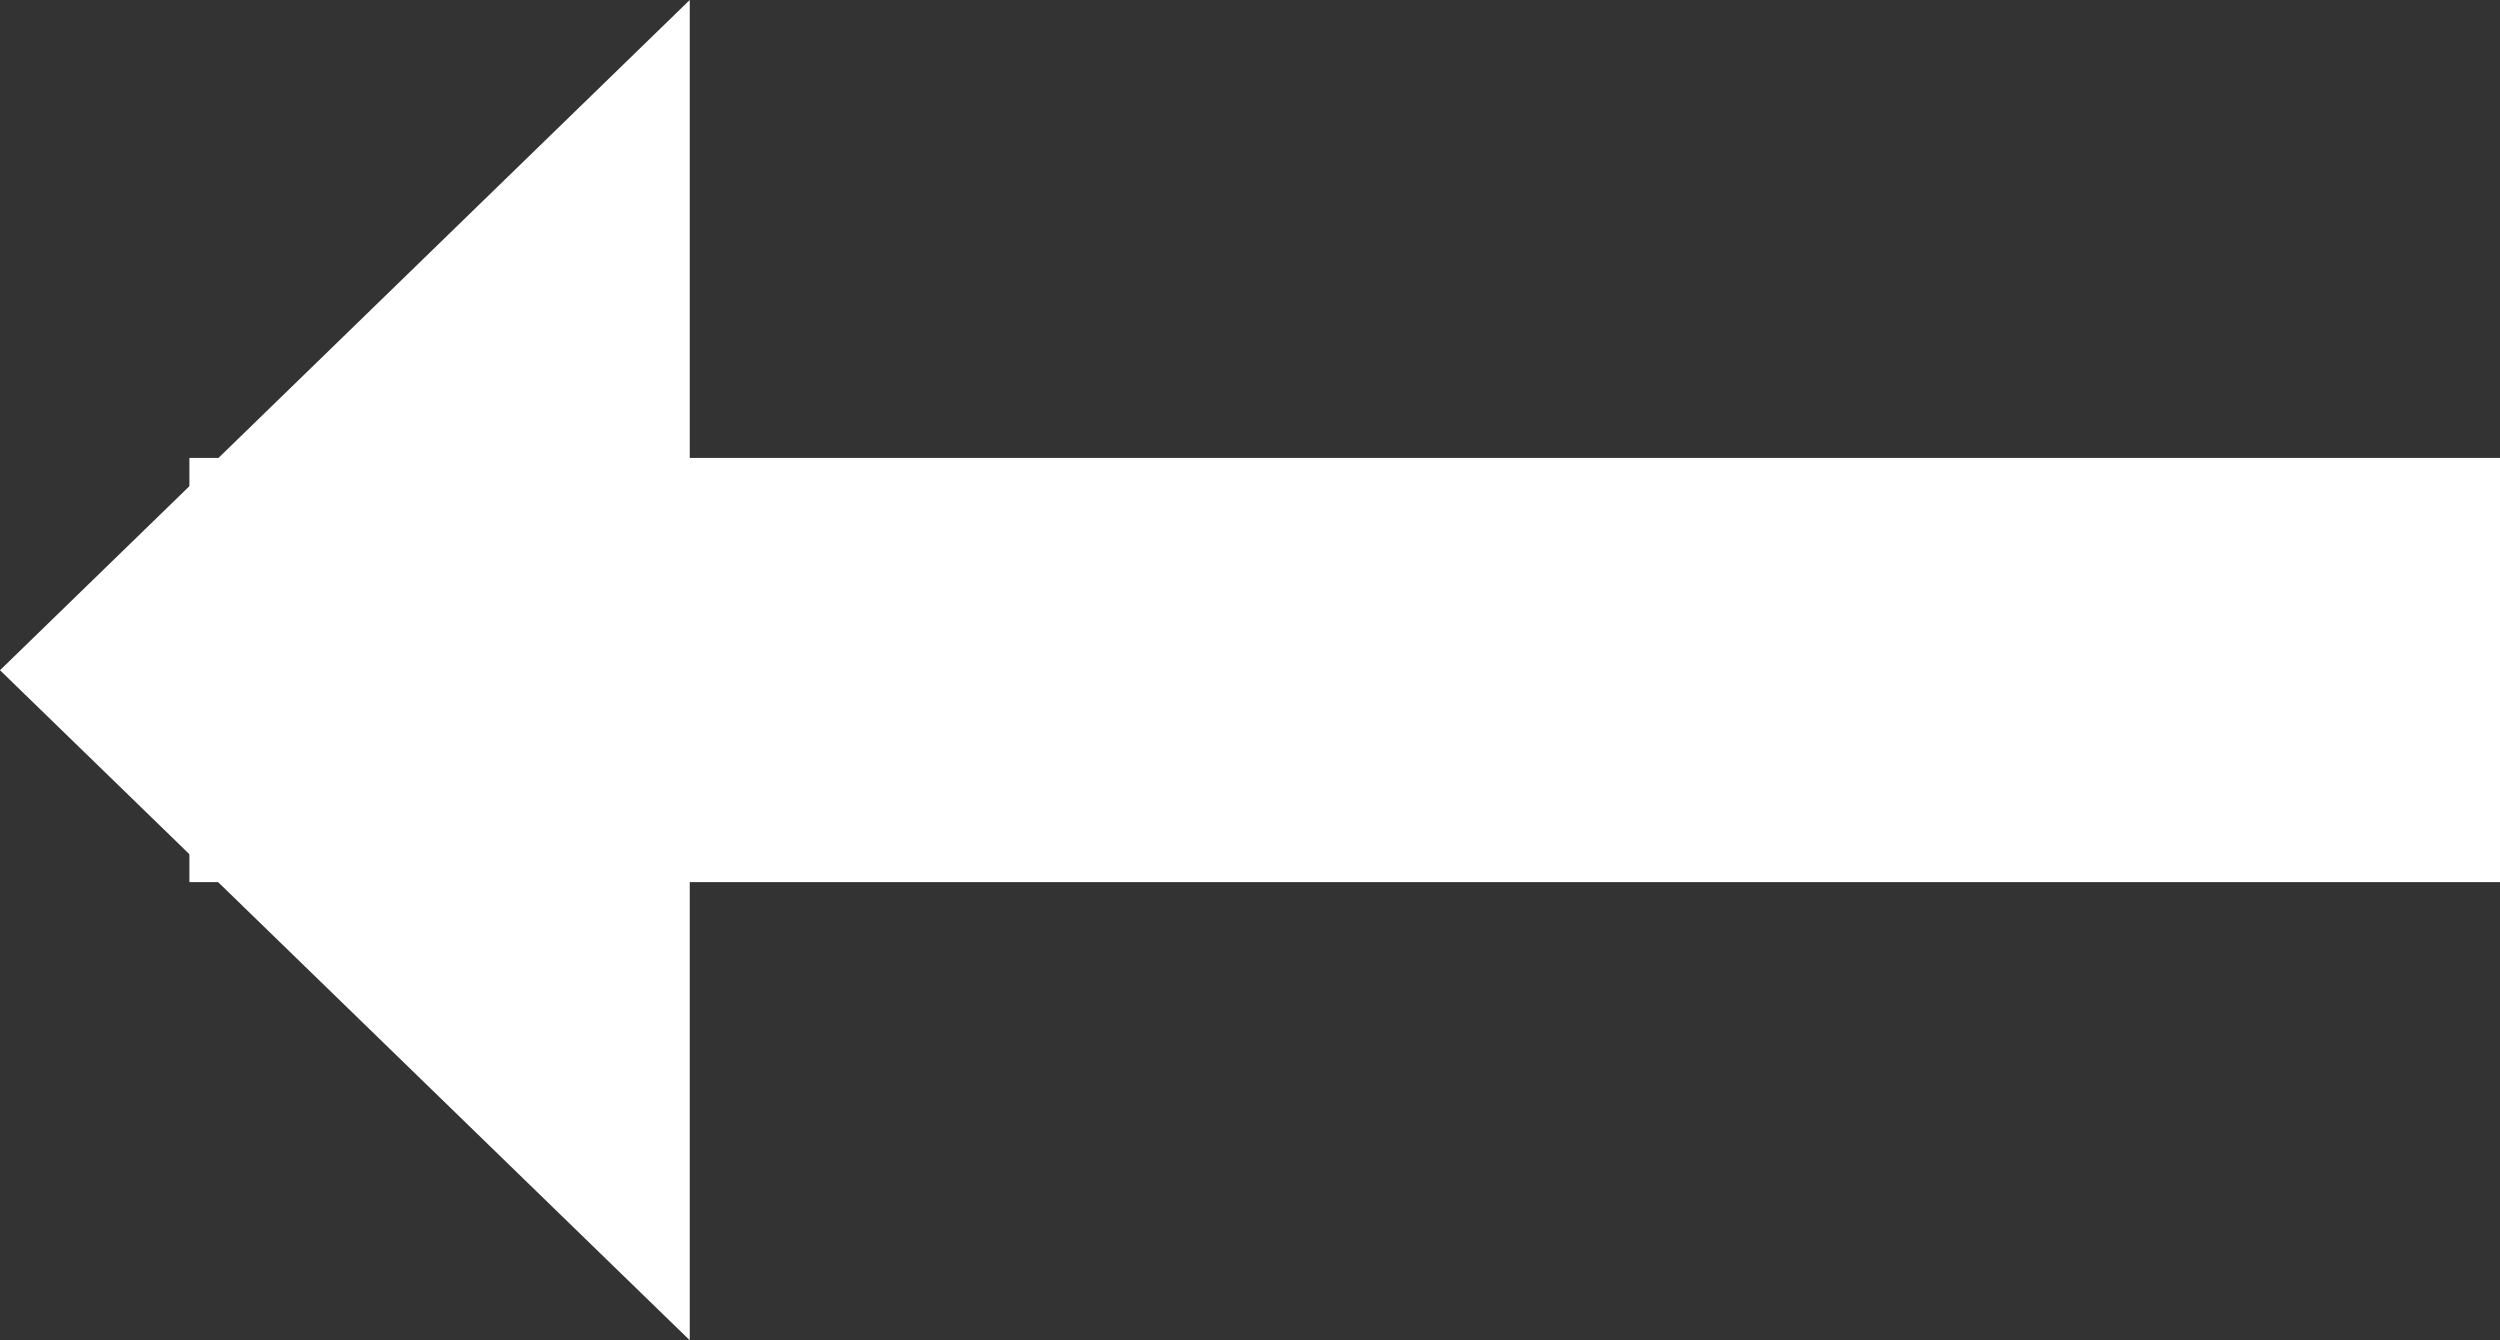
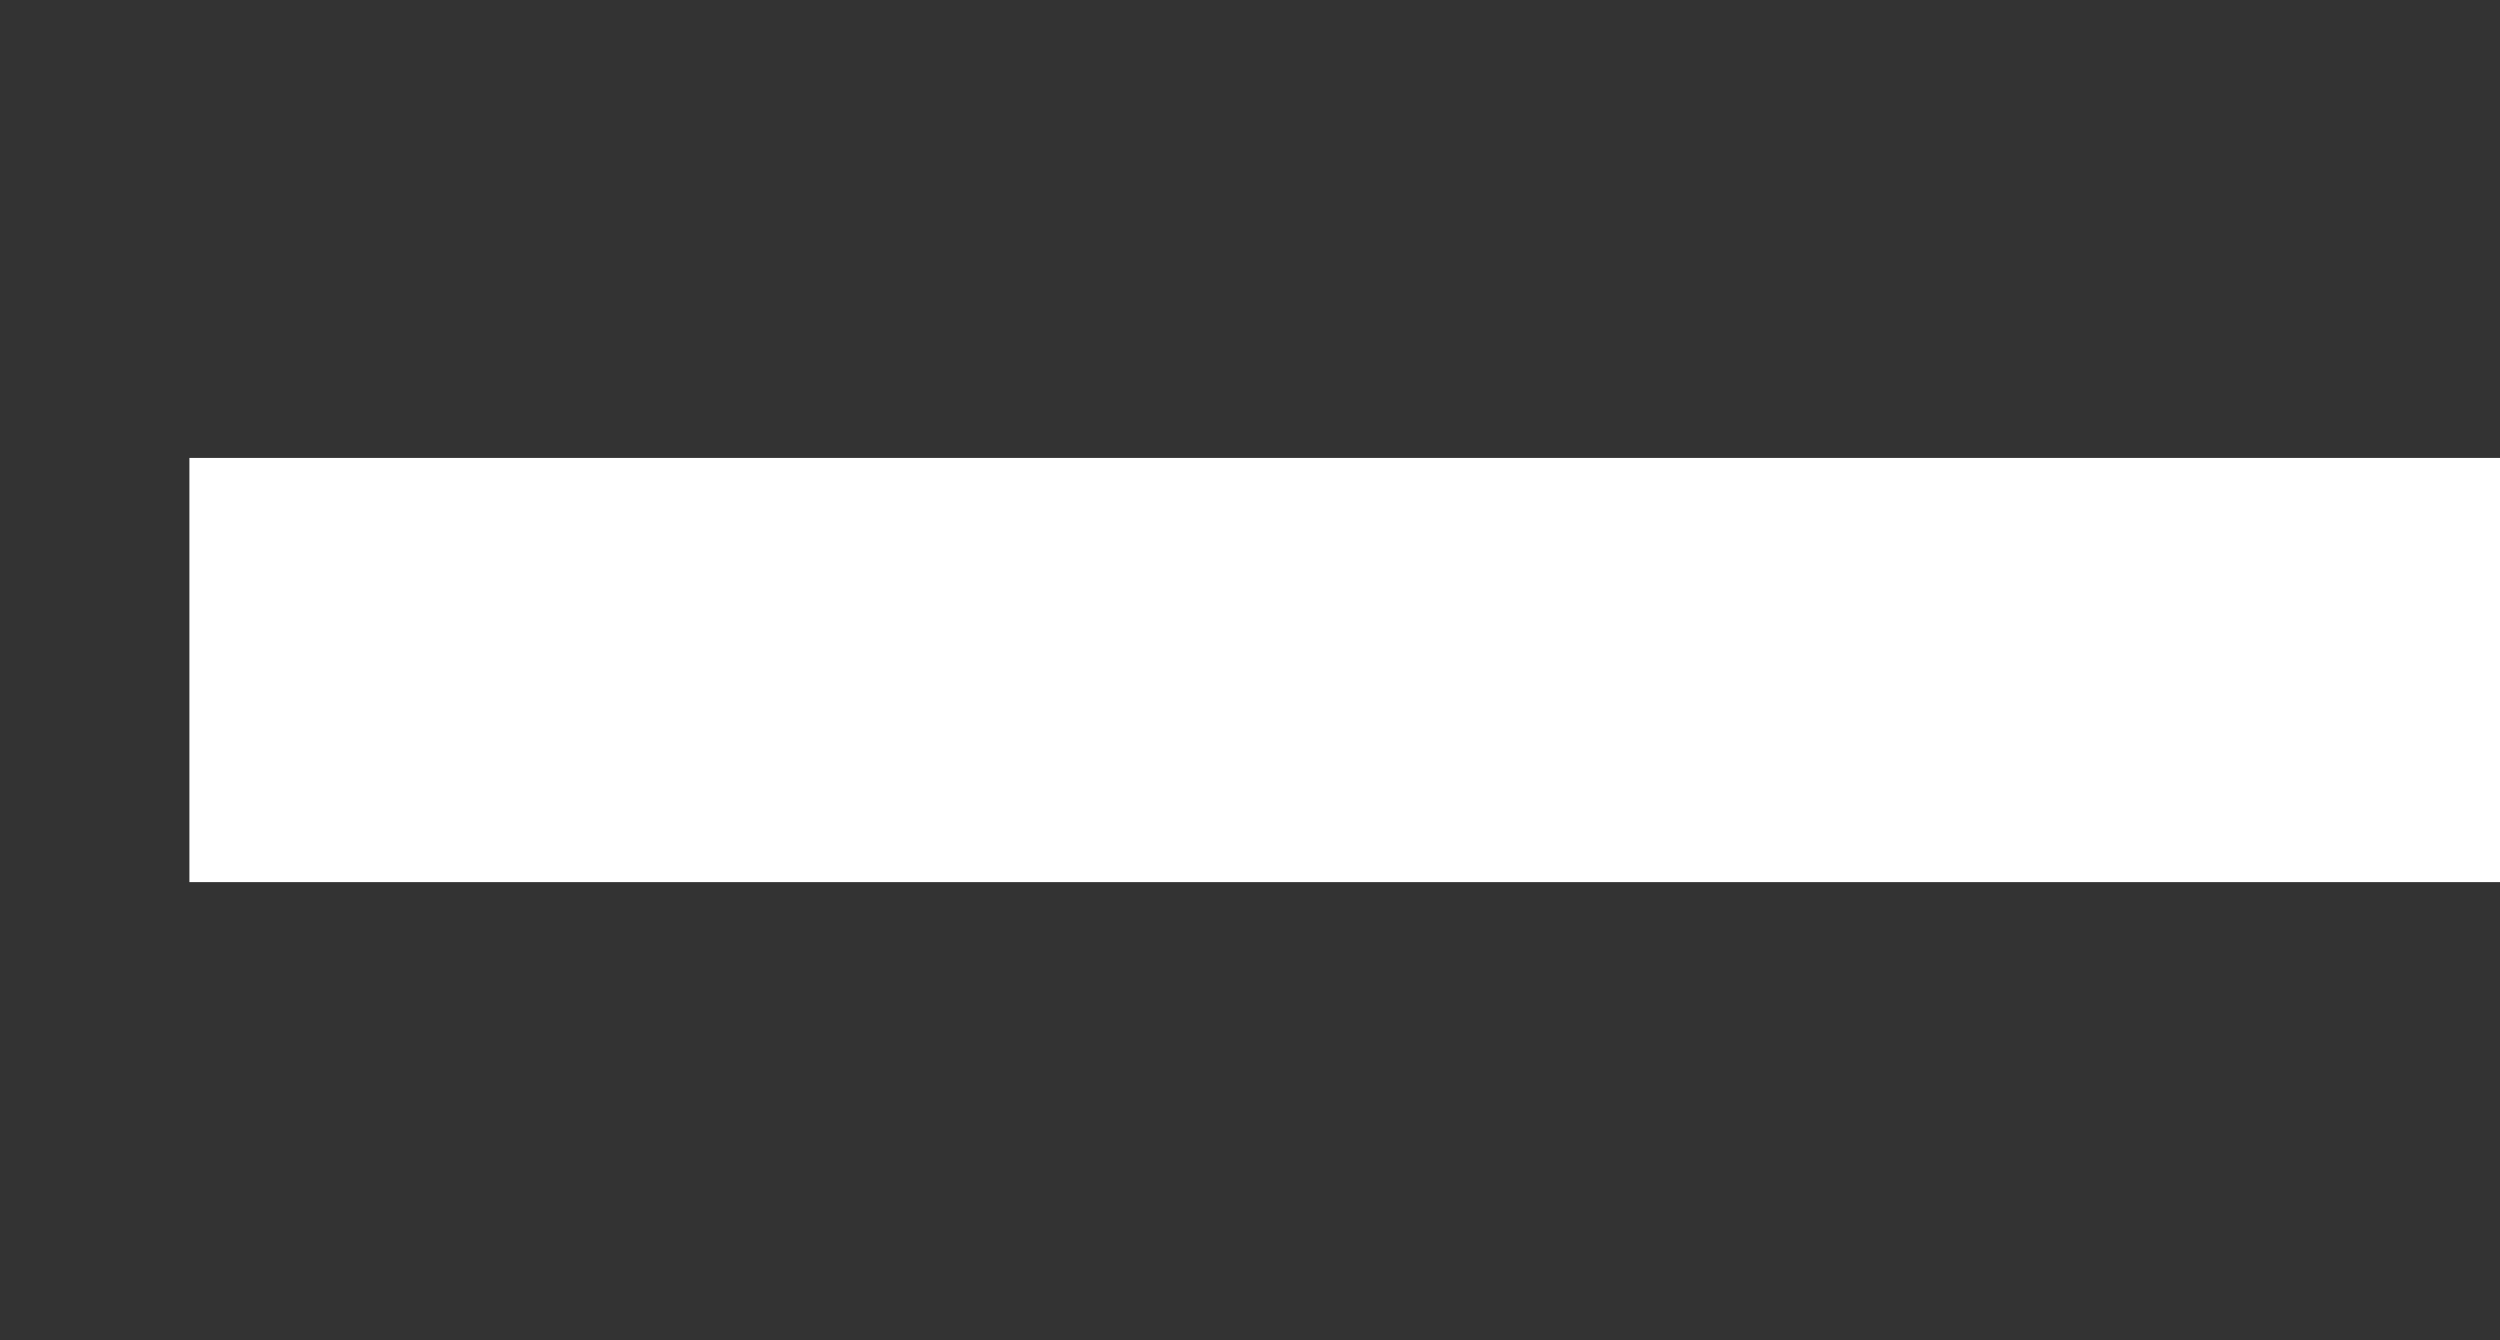
<svg xmlns="http://www.w3.org/2000/svg" width="11.787" height="6.319" viewBox="0 0 11.787 6.319">
  <rect x="0" y="0" width="11.787" height="6.319" fill="#333333" stroke="none" />
  <g id="Сгруппировать_17" data-name="Сгруппировать 17" transform="translate(-70.267 -30.239)">
    <line id="Линия_5" data-name="Линия 5" x2="10.894" transform="translate(71.16 33.398)" fill="none" stroke="#fff" stroke-width="2" />
    <g id="Многоугольник_4" data-name="Многоугольник 4" transform="translate(70.267 36.558) rotate(-90)" fill="#fff">
-       <path d="M 3.953 2.252 L 2.366 2.252 L 3.159 1.435 L 3.953 2.252 Z" stroke="none" />
-       <path d="M 3.159 0 L 6.319 3.252 L -9.5367431640625e-07 3.252 L 3.159 0 Z" stroke="none" fill="#fff" />
-     </g>
+       </g>
  </g>
</svg>